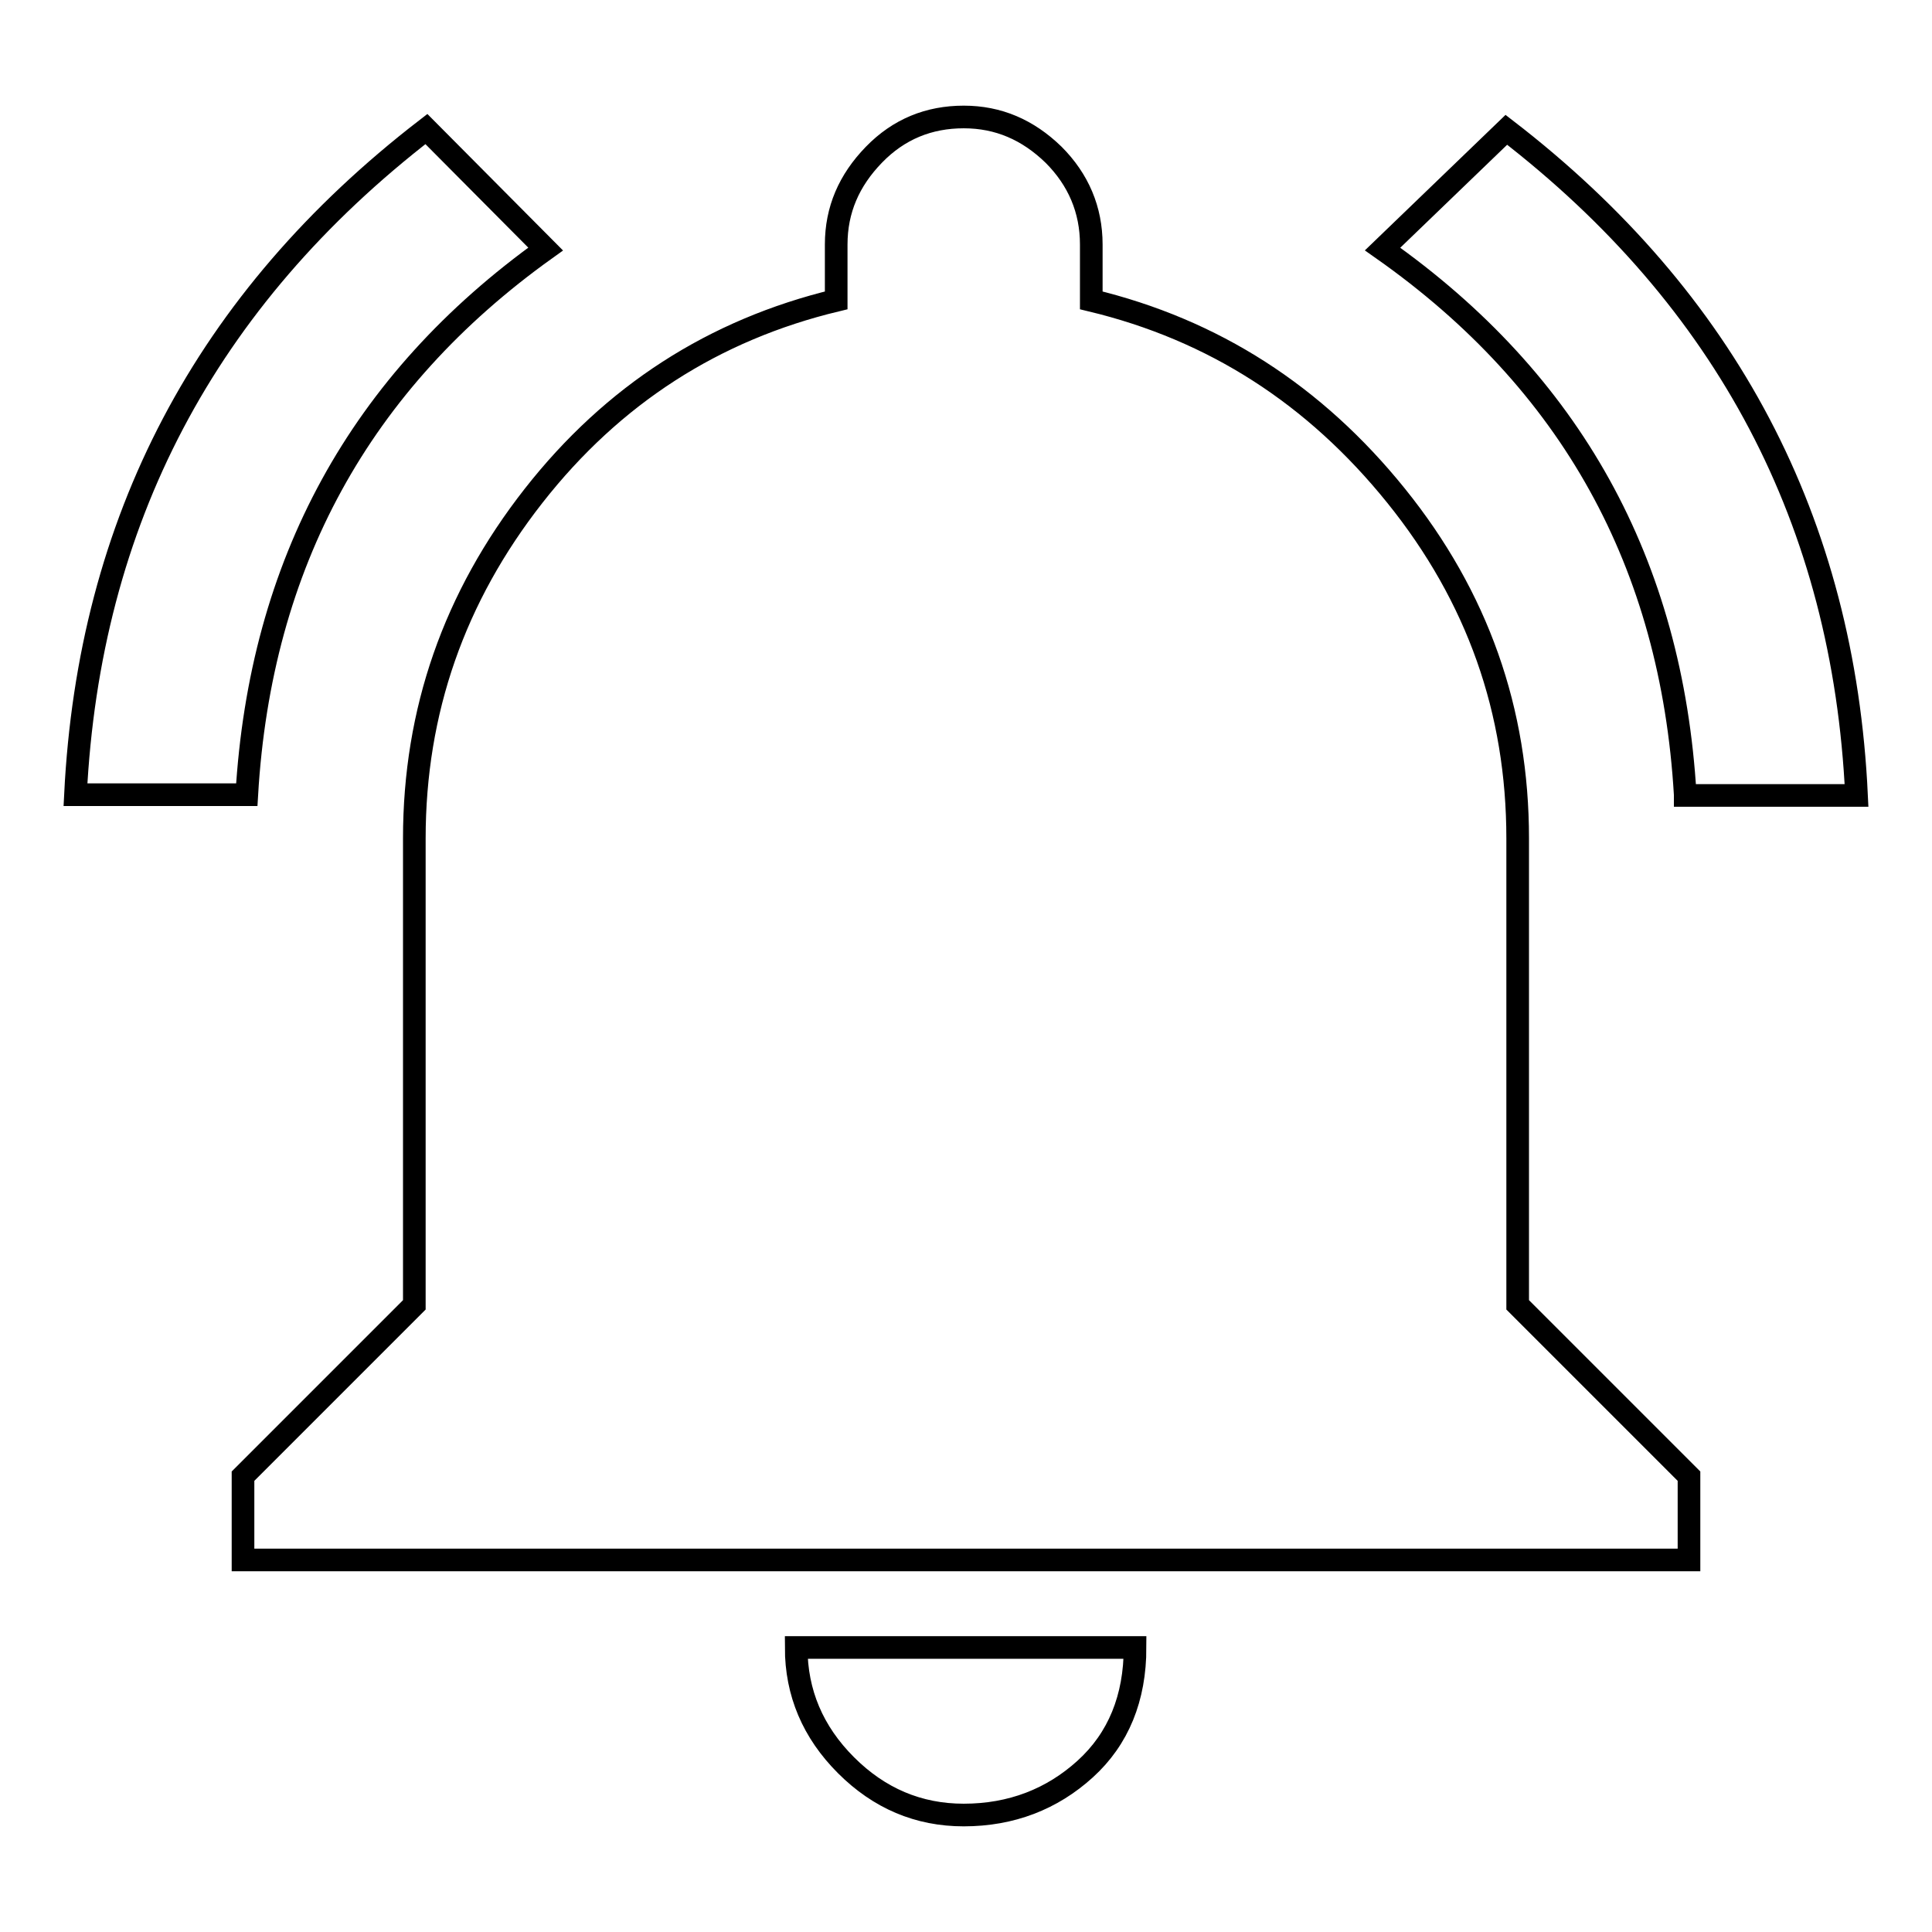
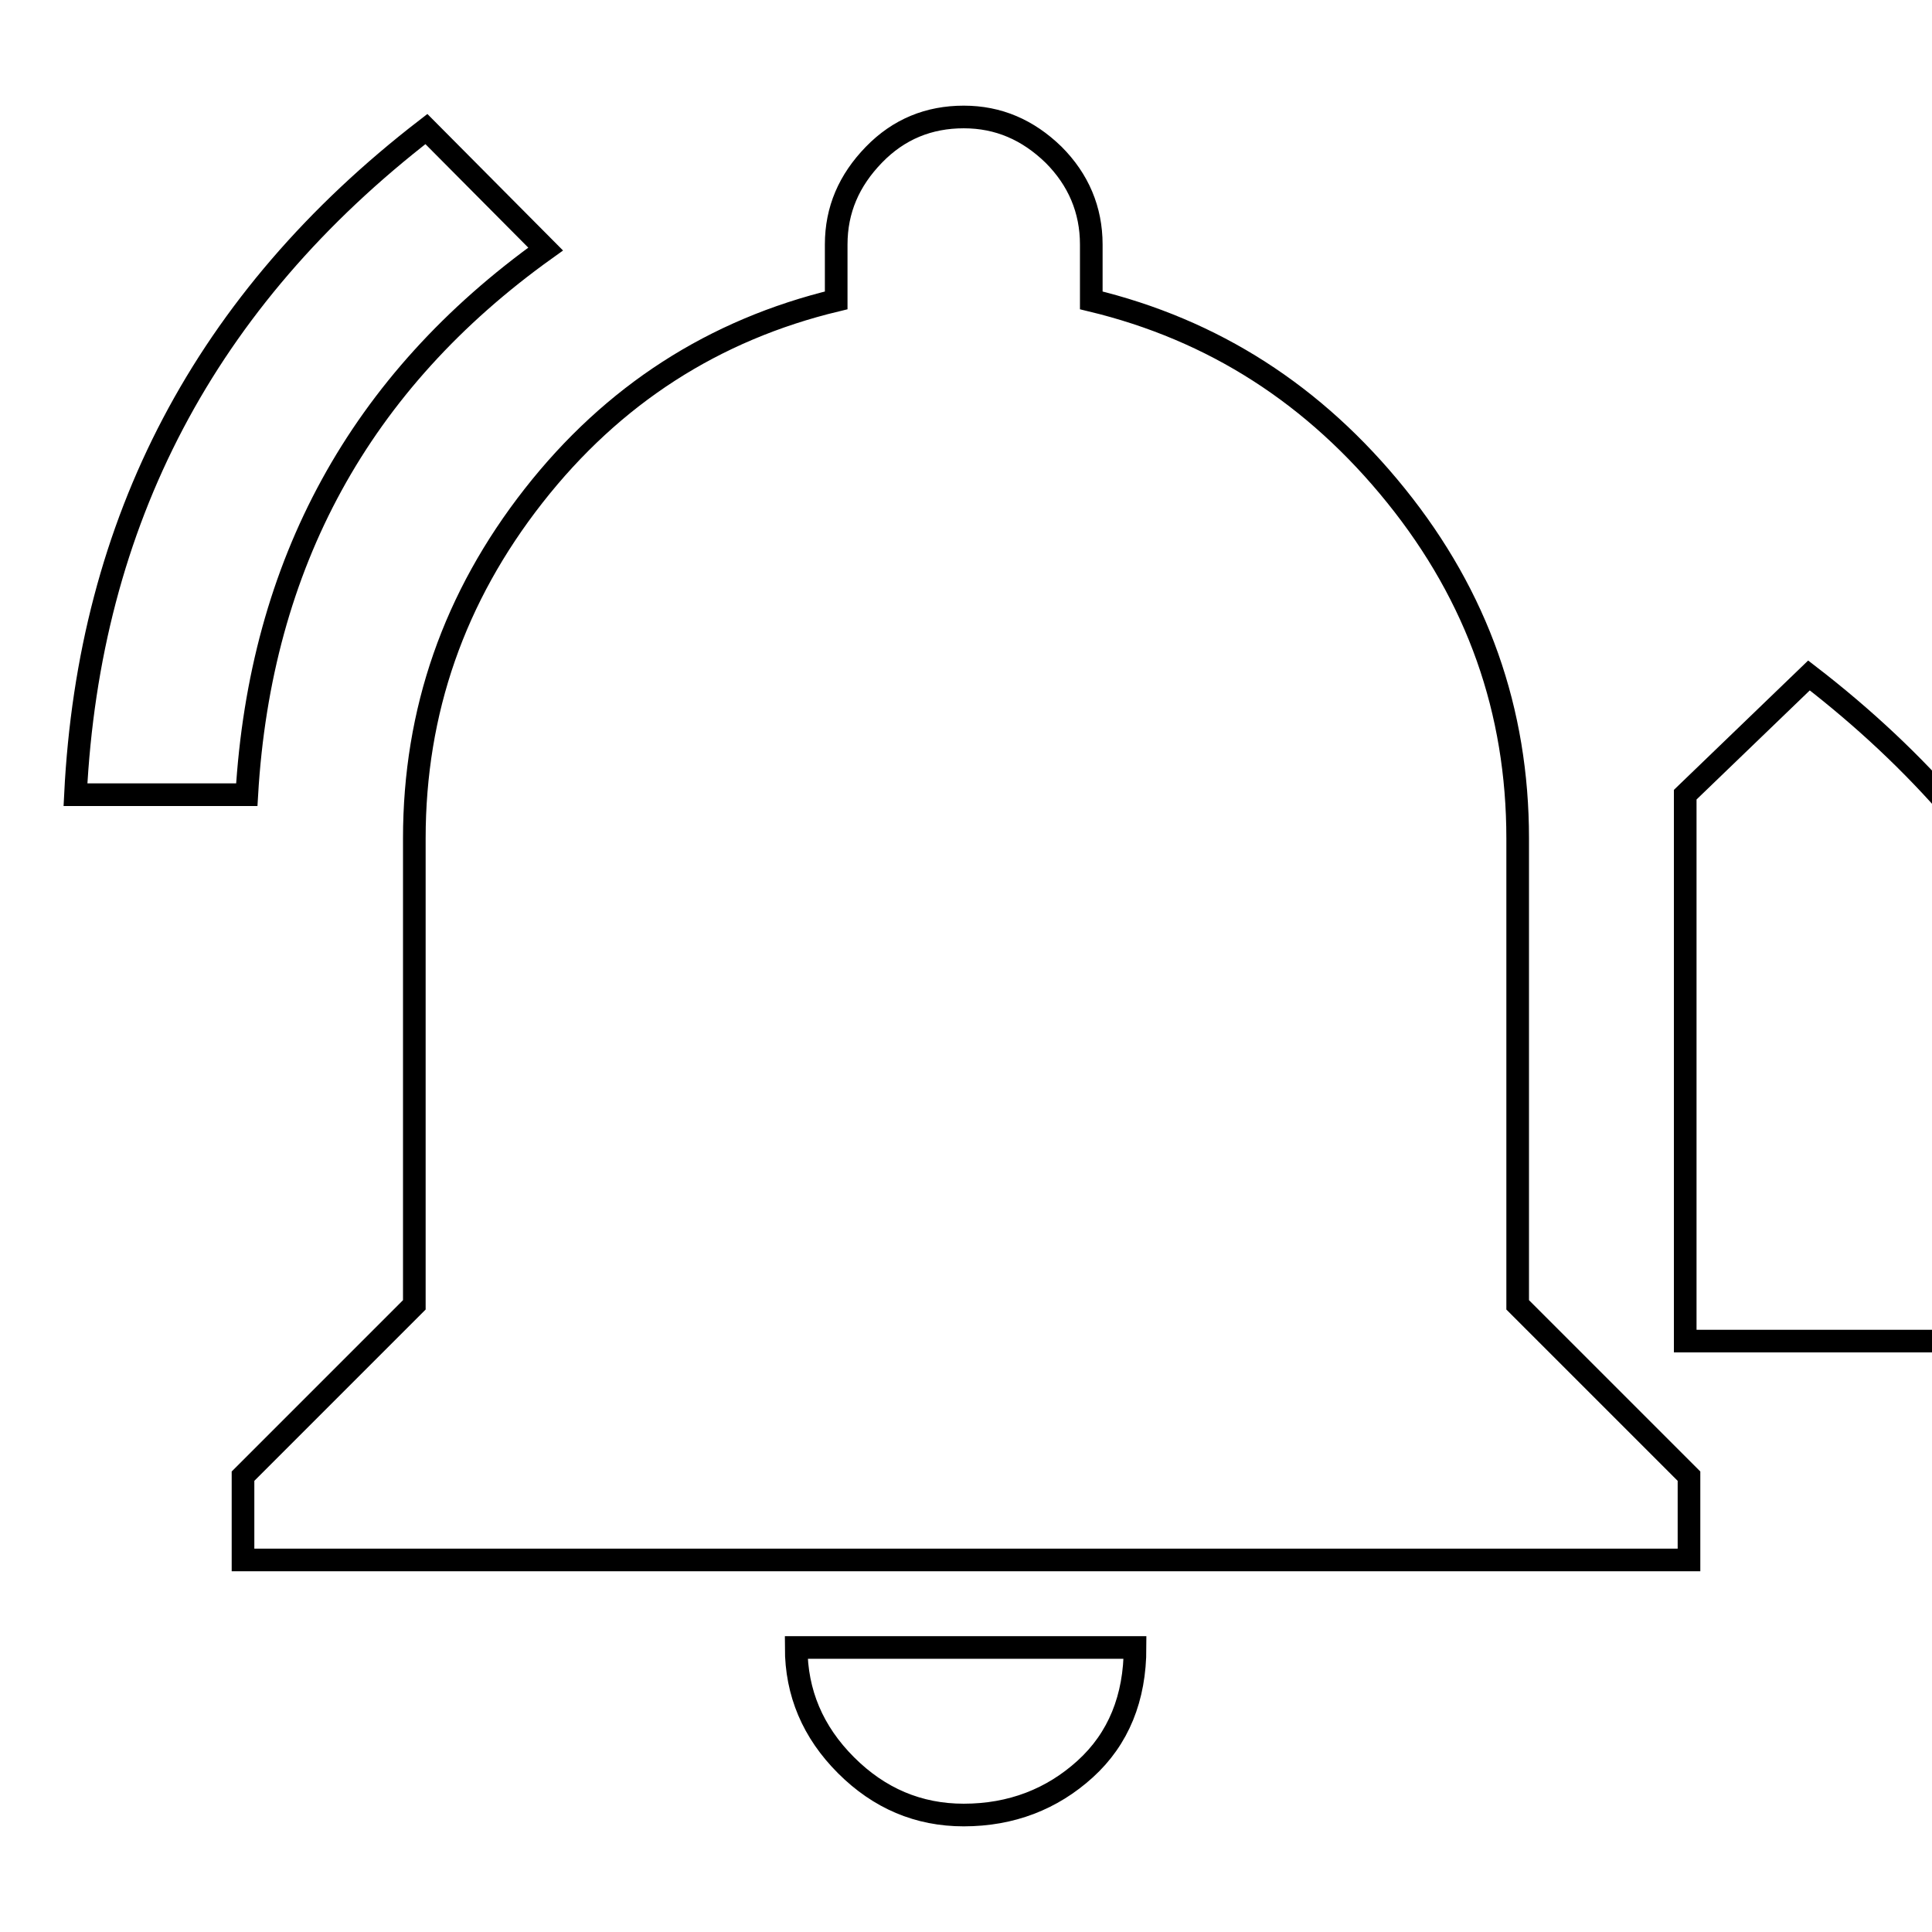
<svg xmlns="http://www.w3.org/2000/svg" version="1.1" x="0px" y="0px" viewBox="0 0 256 256" enable-background="new 0 0 256 256" xml:space="preserve">
  <g>
    <g>
-       <path stroke-width="3" fill-opacity="0" stroke="#000000" d="M150.4,218.3c0,6.7-2.2,12.1-6.6,16.1c-4.4,4-9.8,6.1-16.1,6.1c-6,0-11.2-2.2-15.6-6.6c-4.4-4.4-6.6-9.6-6.6-15.6H150.4L150.4,218.3z M201.1,111.1v61.8l22.7,22.7v11.1H32.2v-11.1l22.7-22.7v-61.8c0-16.9,5.3-32,15.8-45.4c10.5-13.4,23.9-22,40.1-25.9v-7.4c0-4.6,1.7-8.5,5-11.9c3.3-3.4,7.3-5,11.9-5c4.6,0,8.5,1.7,11.9,5c3.3,3.3,5,7.3,5,11.9v7.4c16.2,3.9,29.6,12.5,40.4,25.9C195.8,79.1,201.1,94.2,201.1,111.1L201.1,111.1z M223.3,105.3c-1.8-30.6-15.1-54.7-40.1-72.3l16.4-15.8c29.2,22.5,44.7,51.9,46.4,88.2H223.3L223.3,105.3z M72.3,33c-24.6,17.6-37.8,41.7-39.6,72.3H10c1.8-36.2,17.2-65.6,46.5-88.2L72.3,33z" />
+       <path stroke-width="3" fill-opacity="0" stroke="#000000" d="M150.4,218.3c0,6.7-2.2,12.1-6.6,16.1c-4.4,4-9.8,6.1-16.1,6.1c-6,0-11.2-2.2-15.6-6.6c-4.4-4.4-6.6-9.6-6.6-15.6H150.4L150.4,218.3z M201.1,111.1v61.8l22.7,22.7v11.1H32.2v-11.1l22.7-22.7v-61.8c0-16.9,5.3-32,15.8-45.4c10.5-13.4,23.9-22,40.1-25.9v-7.4c0-4.6,1.7-8.5,5-11.9c3.3-3.4,7.3-5,11.9-5c4.6,0,8.5,1.7,11.9,5c3.3,3.3,5,7.3,5,11.9v7.4c16.2,3.9,29.6,12.5,40.4,25.9C195.8,79.1,201.1,94.2,201.1,111.1L201.1,111.1z M223.3,105.3l16.4-15.8c29.2,22.5,44.7,51.9,46.4,88.2H223.3L223.3,105.3z M72.3,33c-24.6,17.6-37.8,41.7-39.6,72.3H10c1.8-36.2,17.2-65.6,46.5-88.2L72.3,33z" />
    </g>
  </g>
</svg>